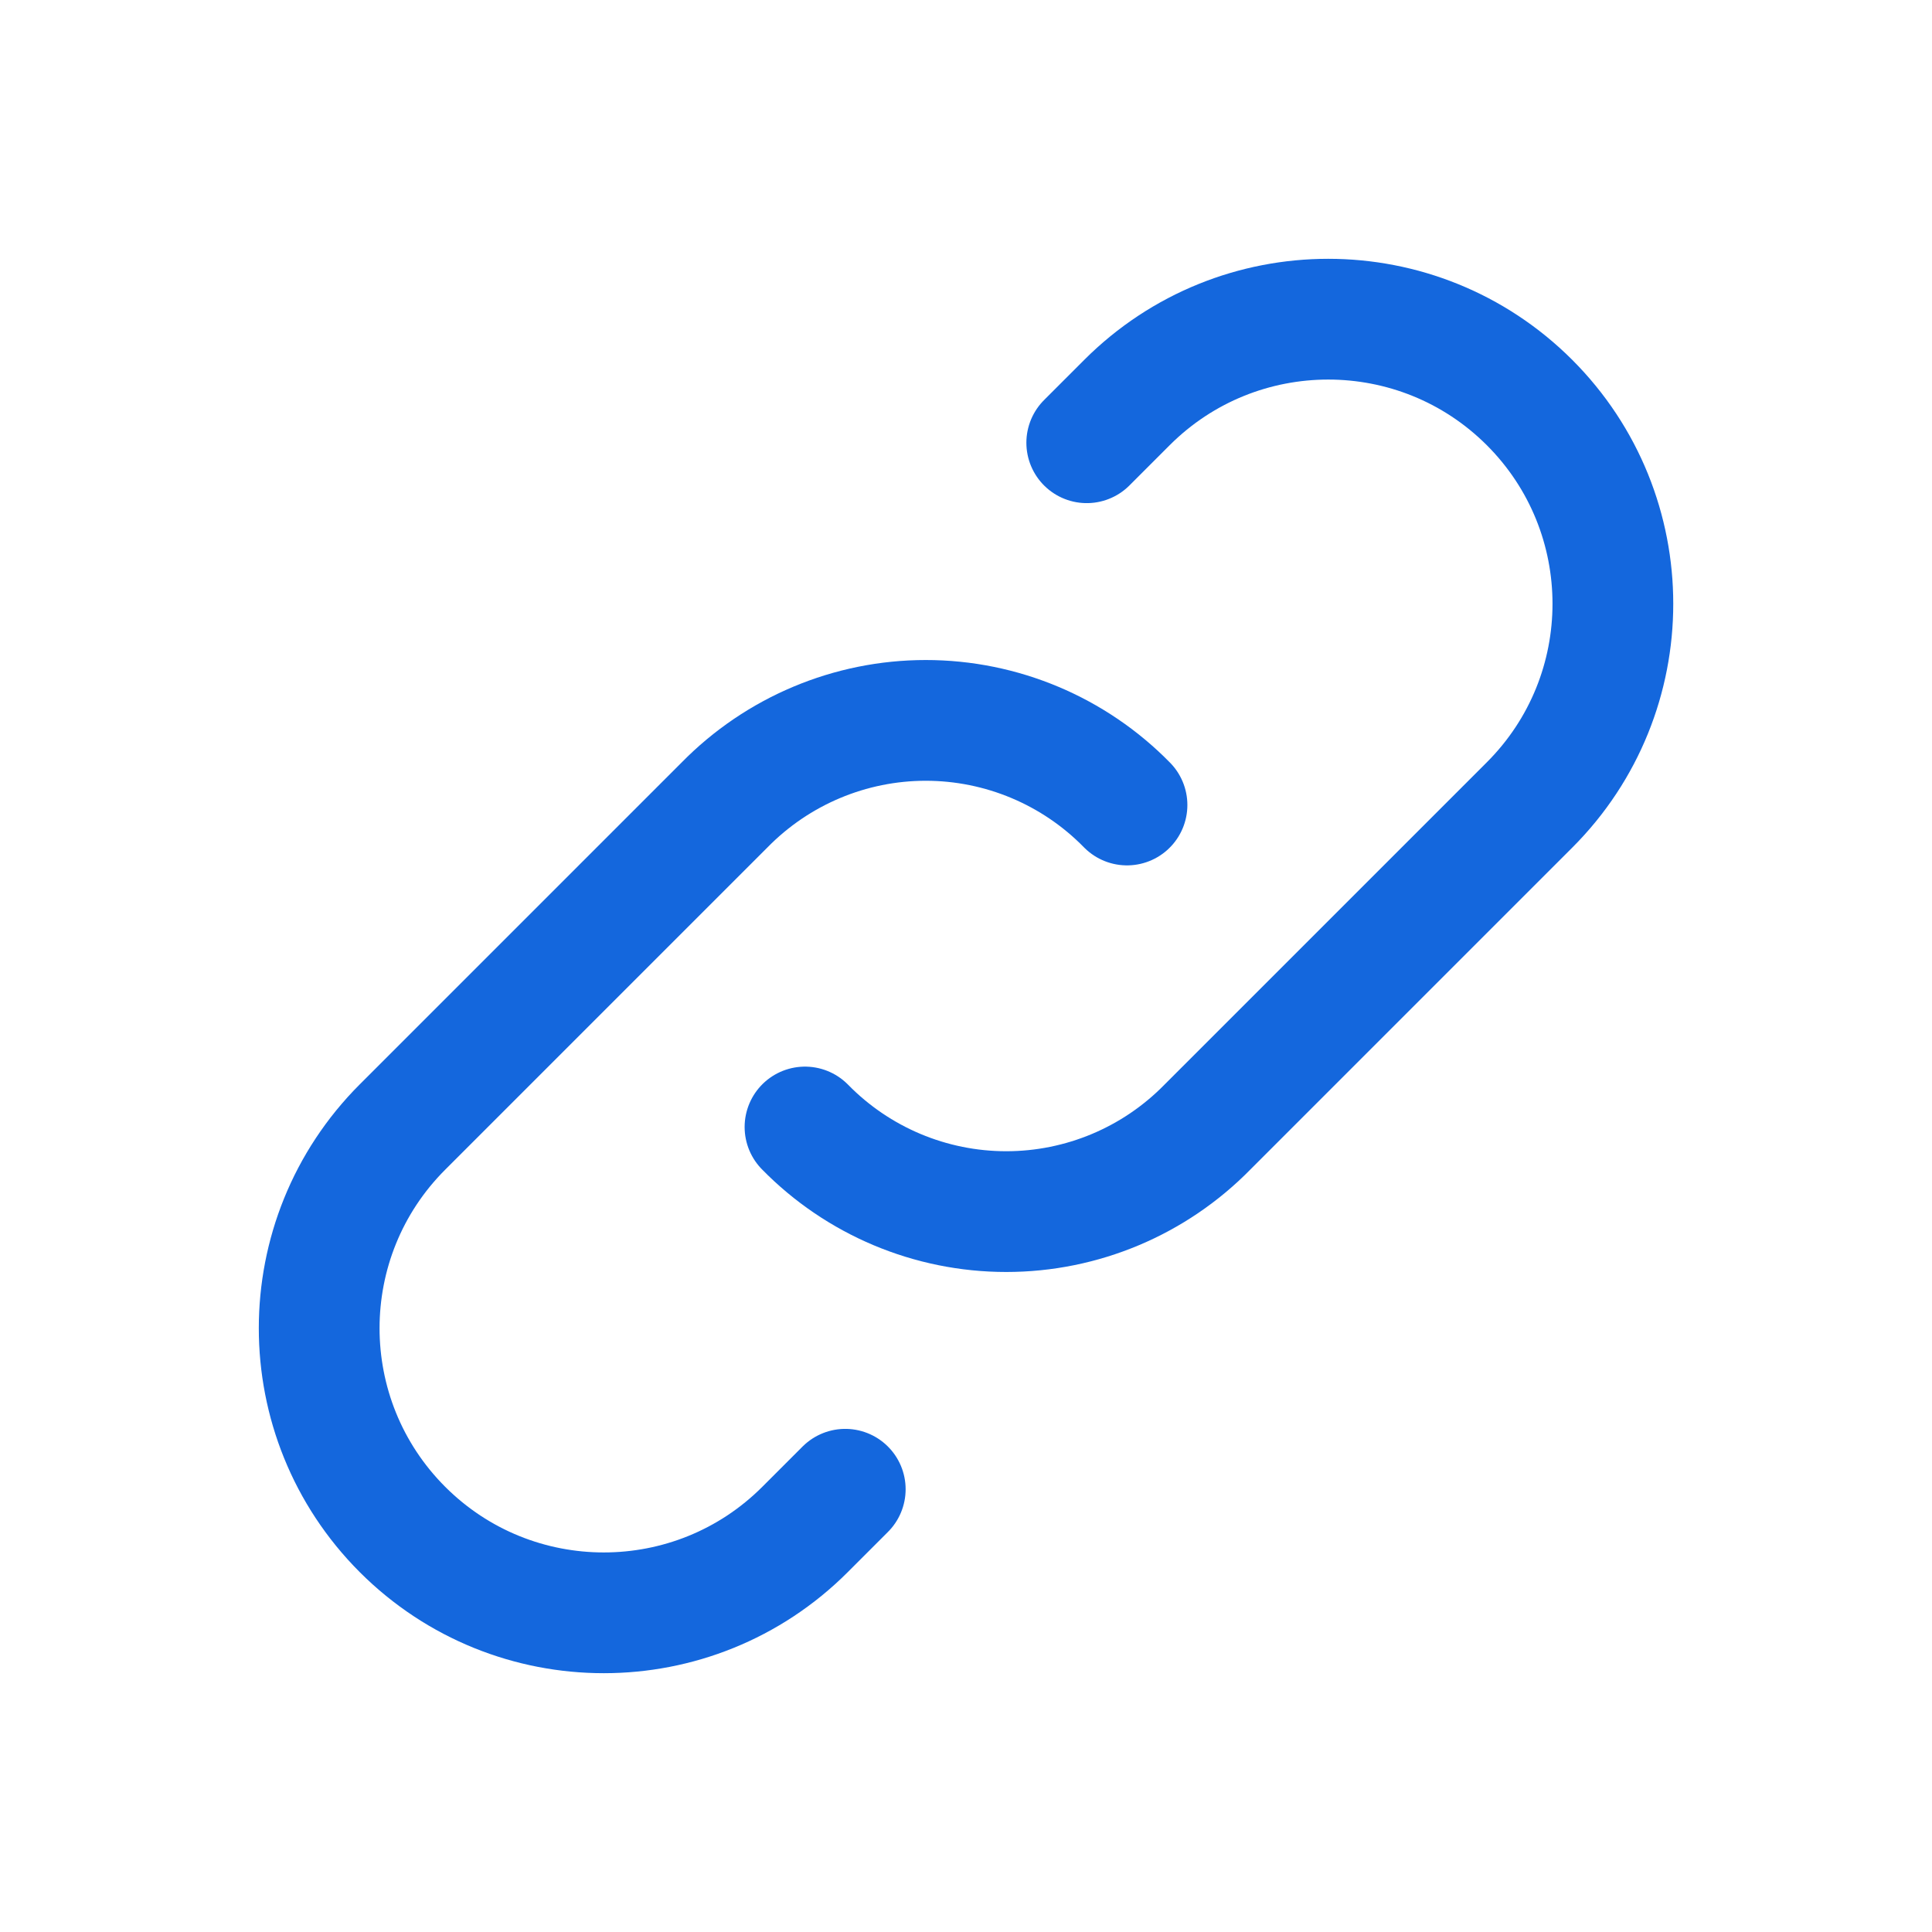
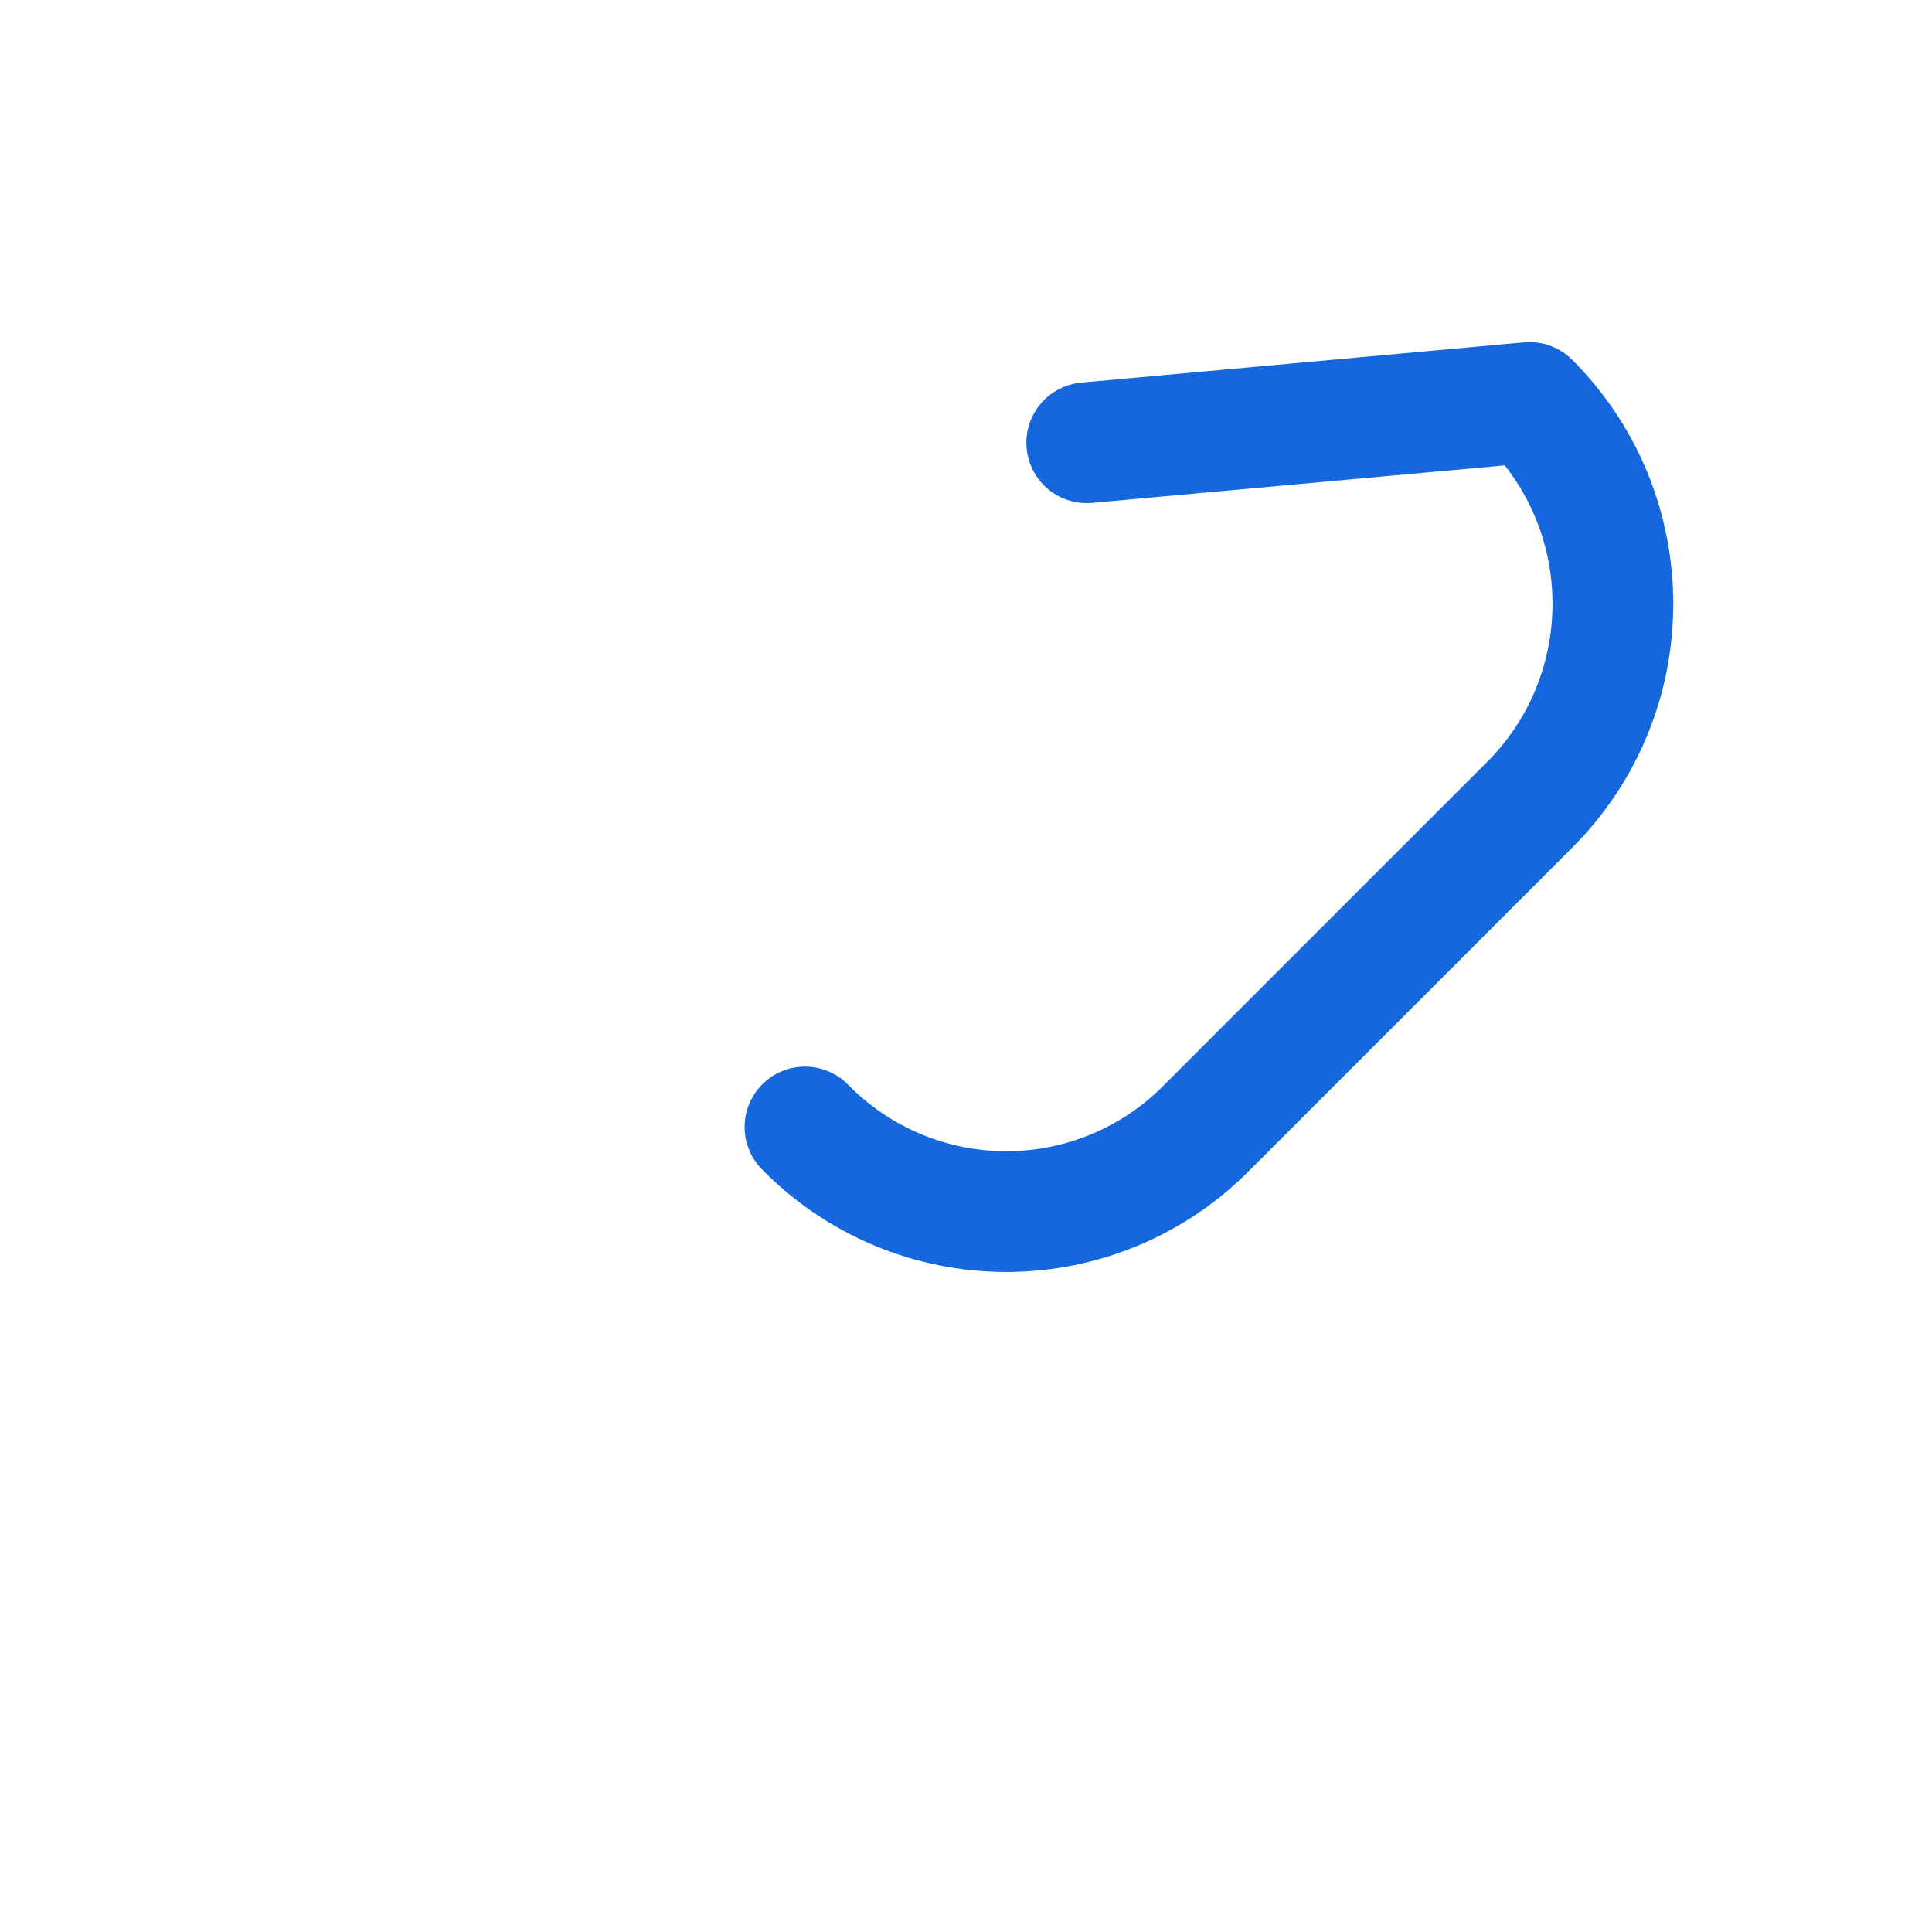
<svg xmlns="http://www.w3.org/2000/svg" width="24" height="24" viewBox="0 0 24 24" fill="none">
-   <path d="M10 14C10.658 14.672 11.559 15.051 12.5 15.051C13.441 15.051 14.342 14.672 15 14L19 10C20.381 8.62 20.381 6.381 19 5C17.619 3.62 15.381 3.62 14 5L13.5 5.5" stroke="#1467DD" stroke-width="1.5" stroke-linecap="round" stroke-linejoin="round" />
-   <path d="M14 10C13.342 9.328 12.441 8.949 11.5 8.949C10.56 8.949 9.659 9.328 9 10L5 14C3.62 15.38 3.62 17.619 5 19C6.381 20.38 8.62 20.38 10 19L10.5 18.5" stroke="#1467DD" stroke-width="1.5" stroke-linecap="round" stroke-linejoin="round" />
+   <path d="M10 14C10.658 14.672 11.559 15.051 12.5 15.051C13.441 15.051 14.342 14.672 15 14L19 10C20.381 8.62 20.381 6.381 19 5L13.5 5.5" stroke="#1467DD" stroke-width="1.5" stroke-linecap="round" stroke-linejoin="round" />
</svg>